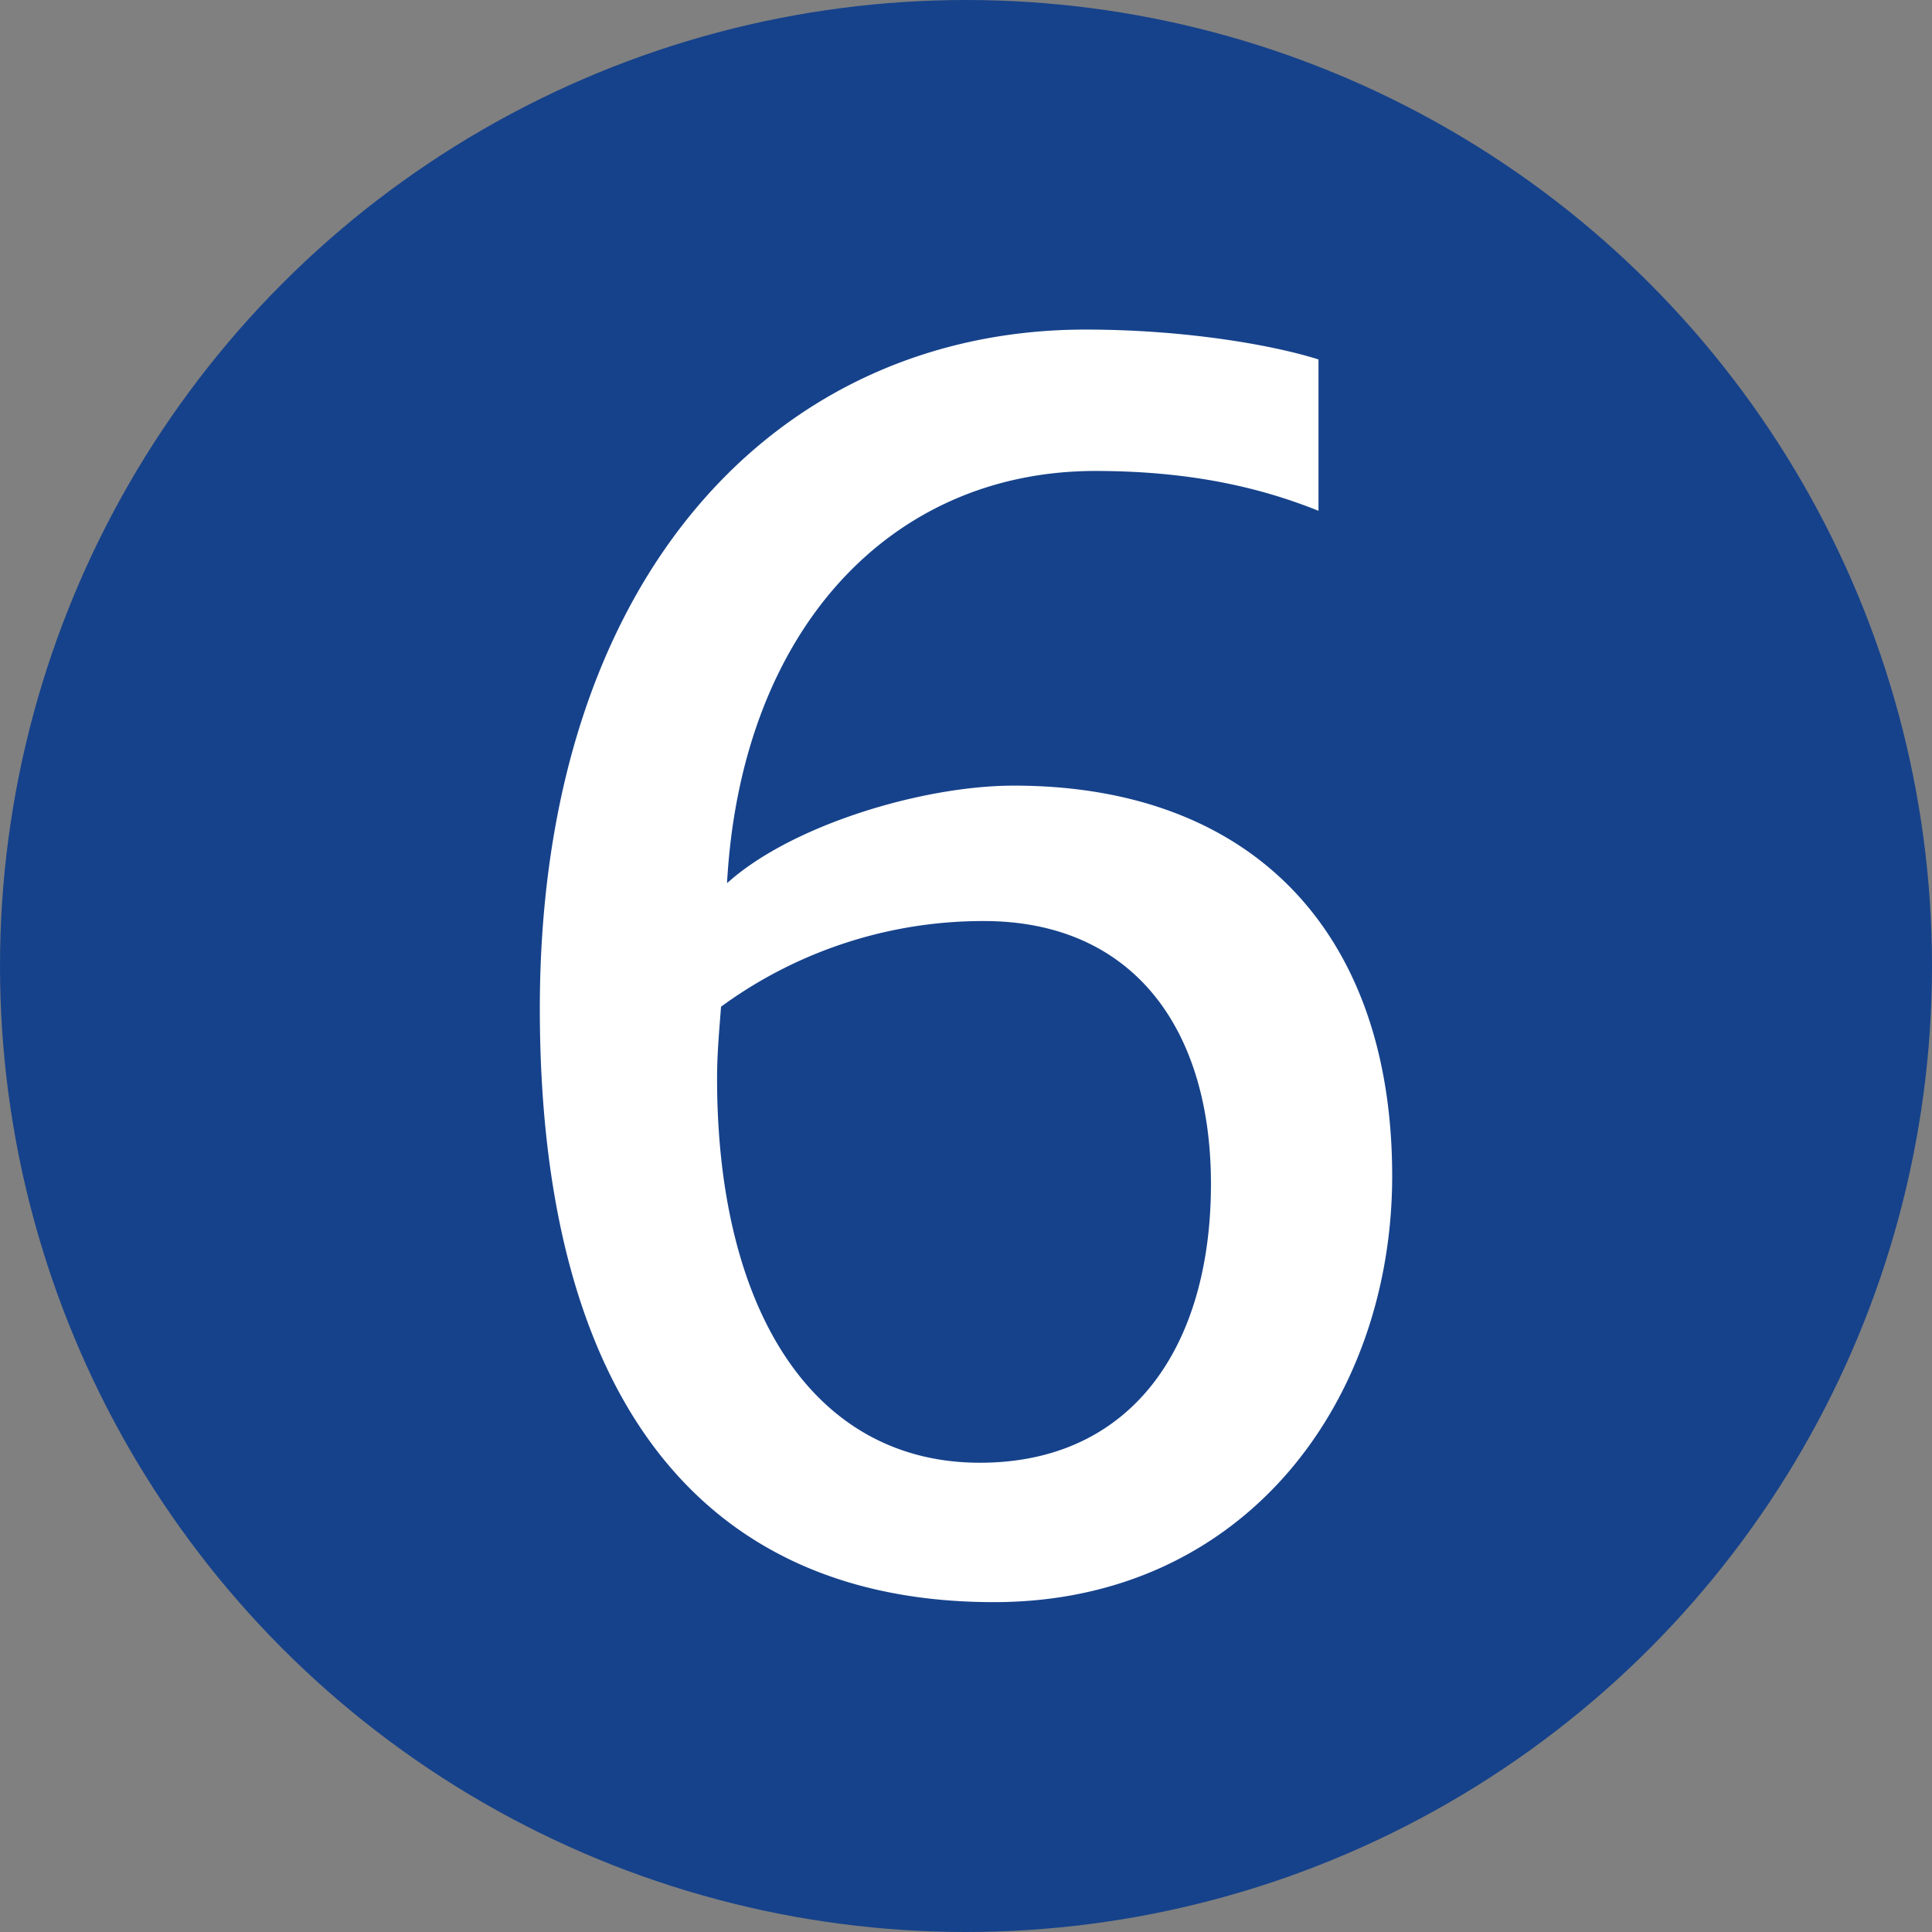
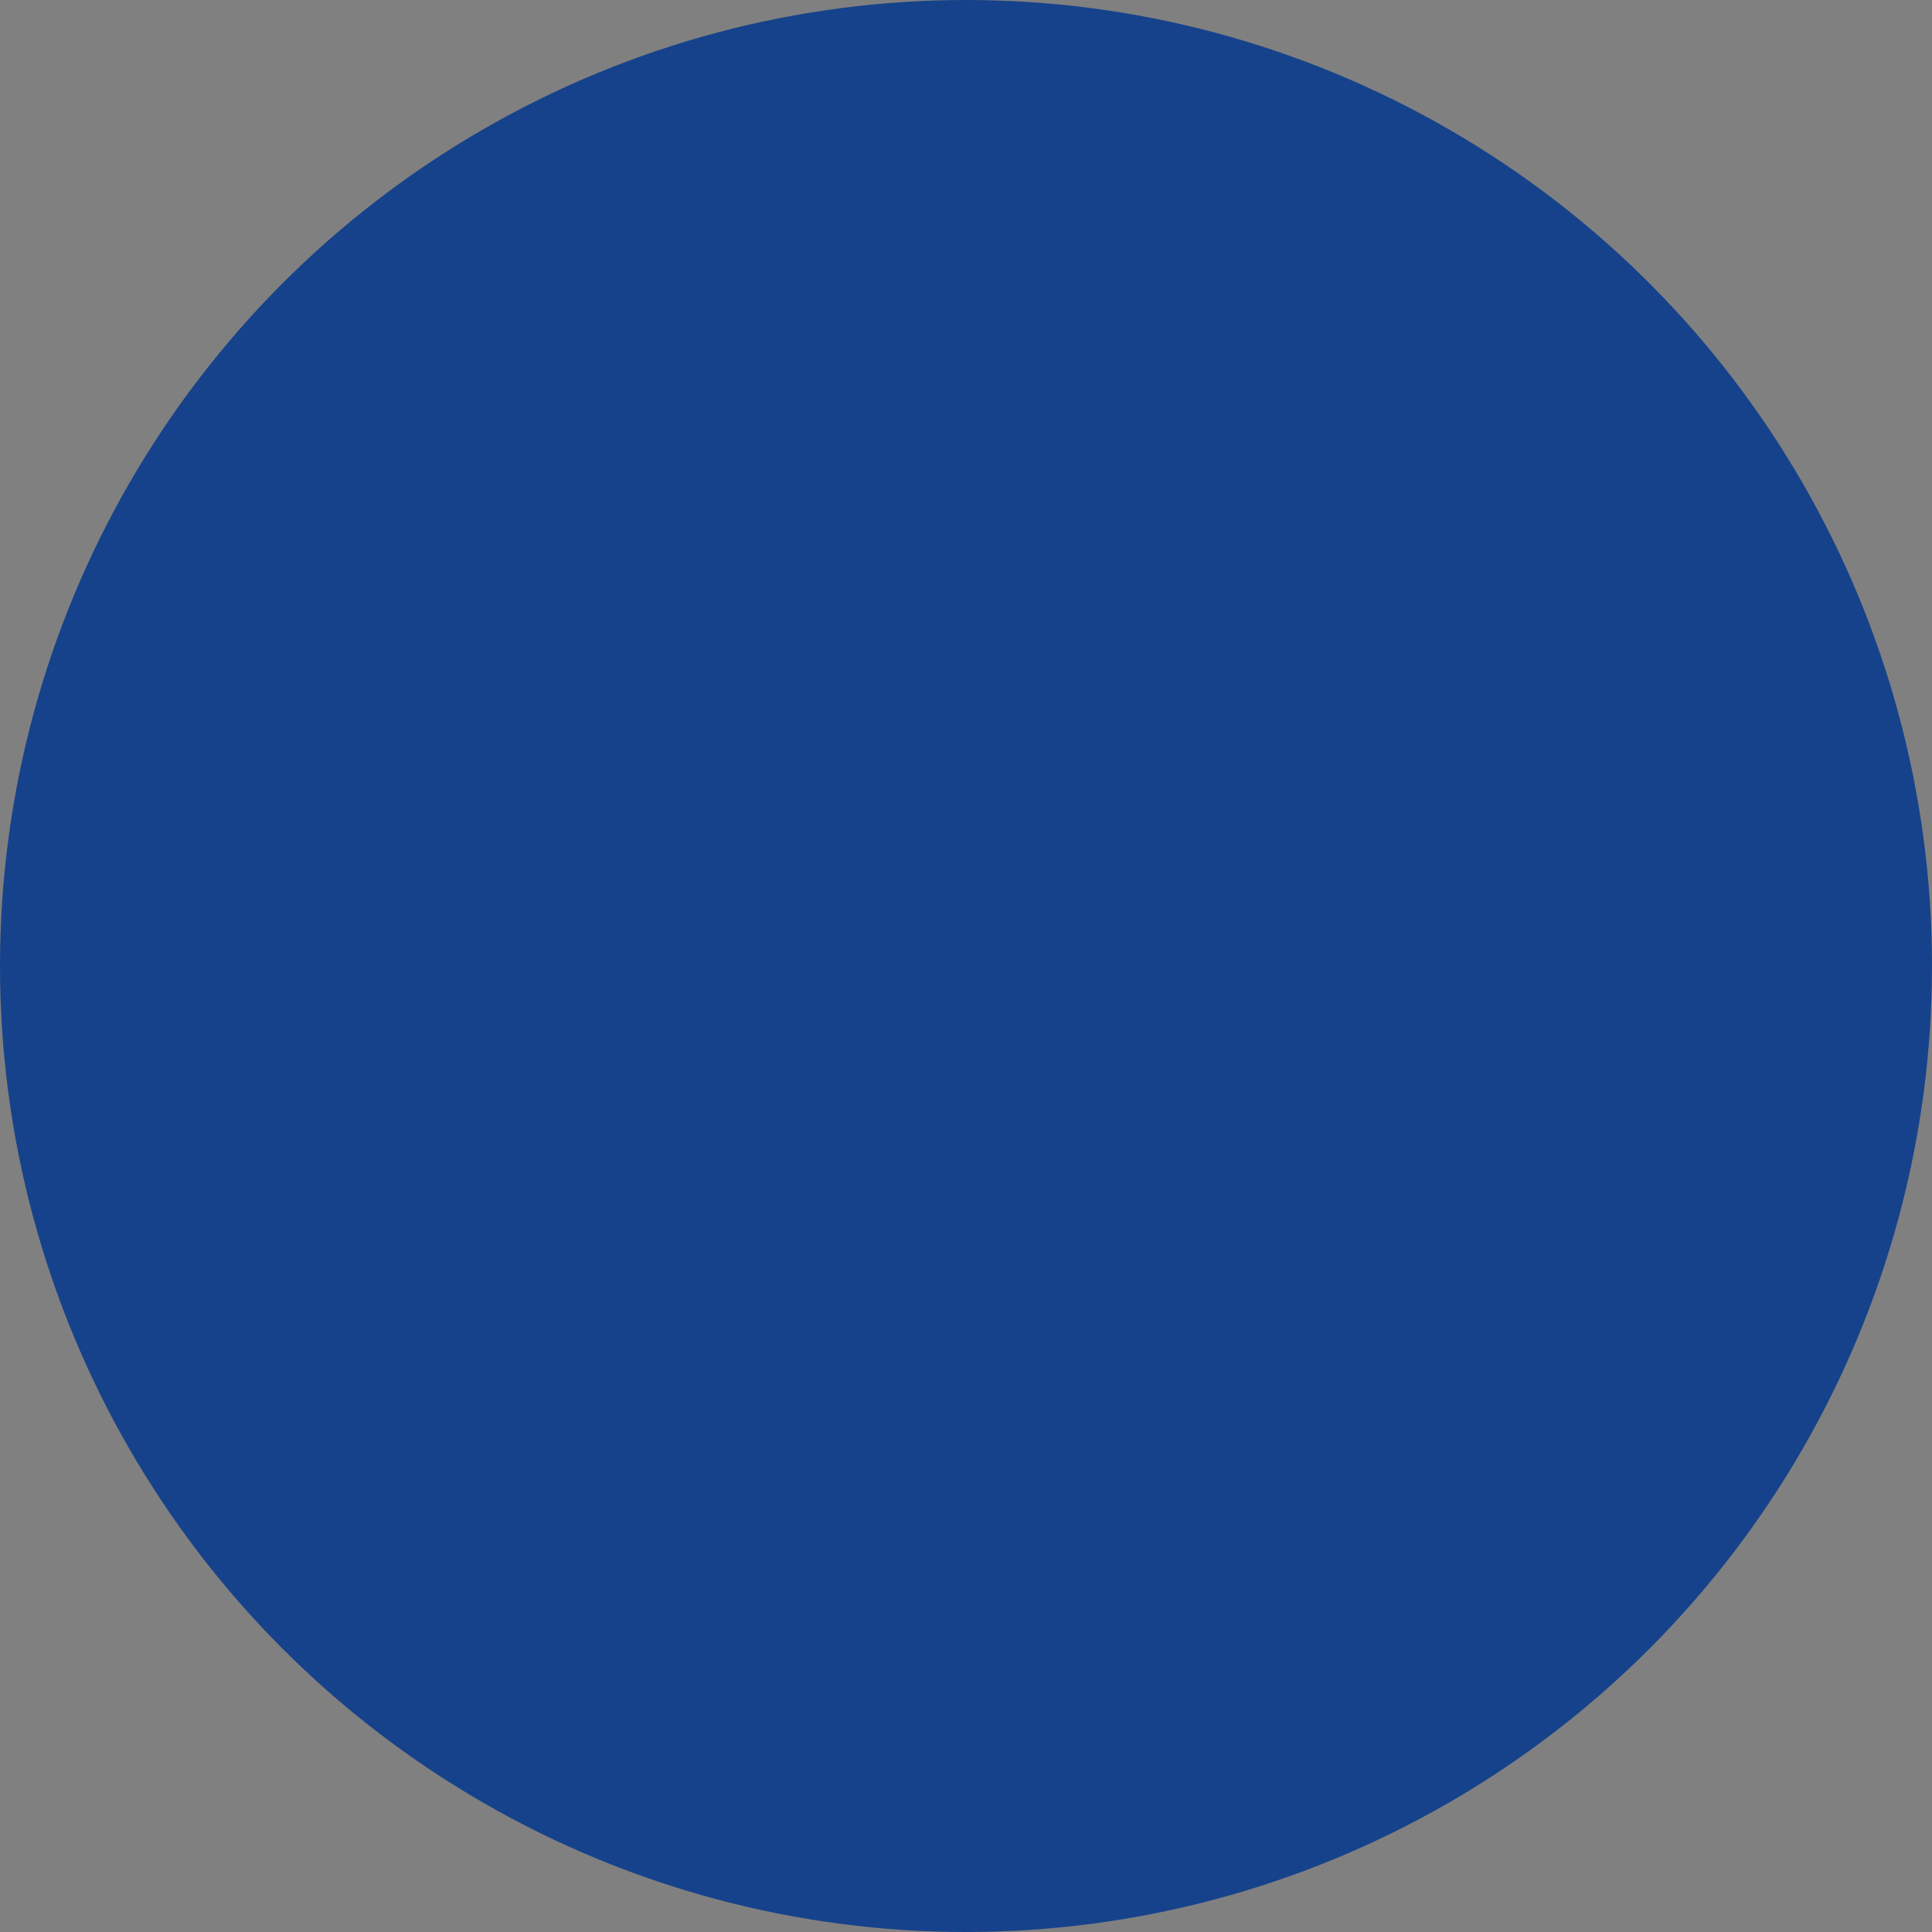
<svg xmlns="http://www.w3.org/2000/svg" width="680" height="680" viewBox="0 0 680 680">
  <rect x="0" y="0" width="680" height="680" fill="#808080" stroke="none" />
  <g id="Gruppe_107" data-name="Gruppe 107" transform="translate(-12697 -2295)">
    <circle id="Ellipse_6" data-name="Ellipse 6" cx="340" cy="340" r="340" transform="translate(12697 2295)" fill="#16428b" />
-     <path id="Pfad_106" data-name="Pfad 106" d="M159.813,500.837c88.318,0,140.187-70.794,140.187-150,0-85.512-49.065-137.384-133.175-137.384-32.245,0-78.507,14.02-100.937,34.348,4.906-89.019,57.479-145.1,129.674-145.1,36.45,0,60.983,7.012,78.5,14.02V63.453c-15.418-4.909-46.262-10.516-82.007-10.516C84.113,52.937,0,139.153,0,291.958,0,425.838,54.672,500.837,159.813,500.837m-4.906-49.065c-58.88,0-92.523-53.975-92.523-135.281,0-8.414.7-16.123,1.4-25.233a156.107,156.107,0,0,1,92.523-30.143c51.868,0,79.909,37.151,79.909,92.527,0,57.475-28.04,98.13-81.31,98.13" transform="translate(12887 2358.063)" fill="#fff" />
  </g>
</svg>